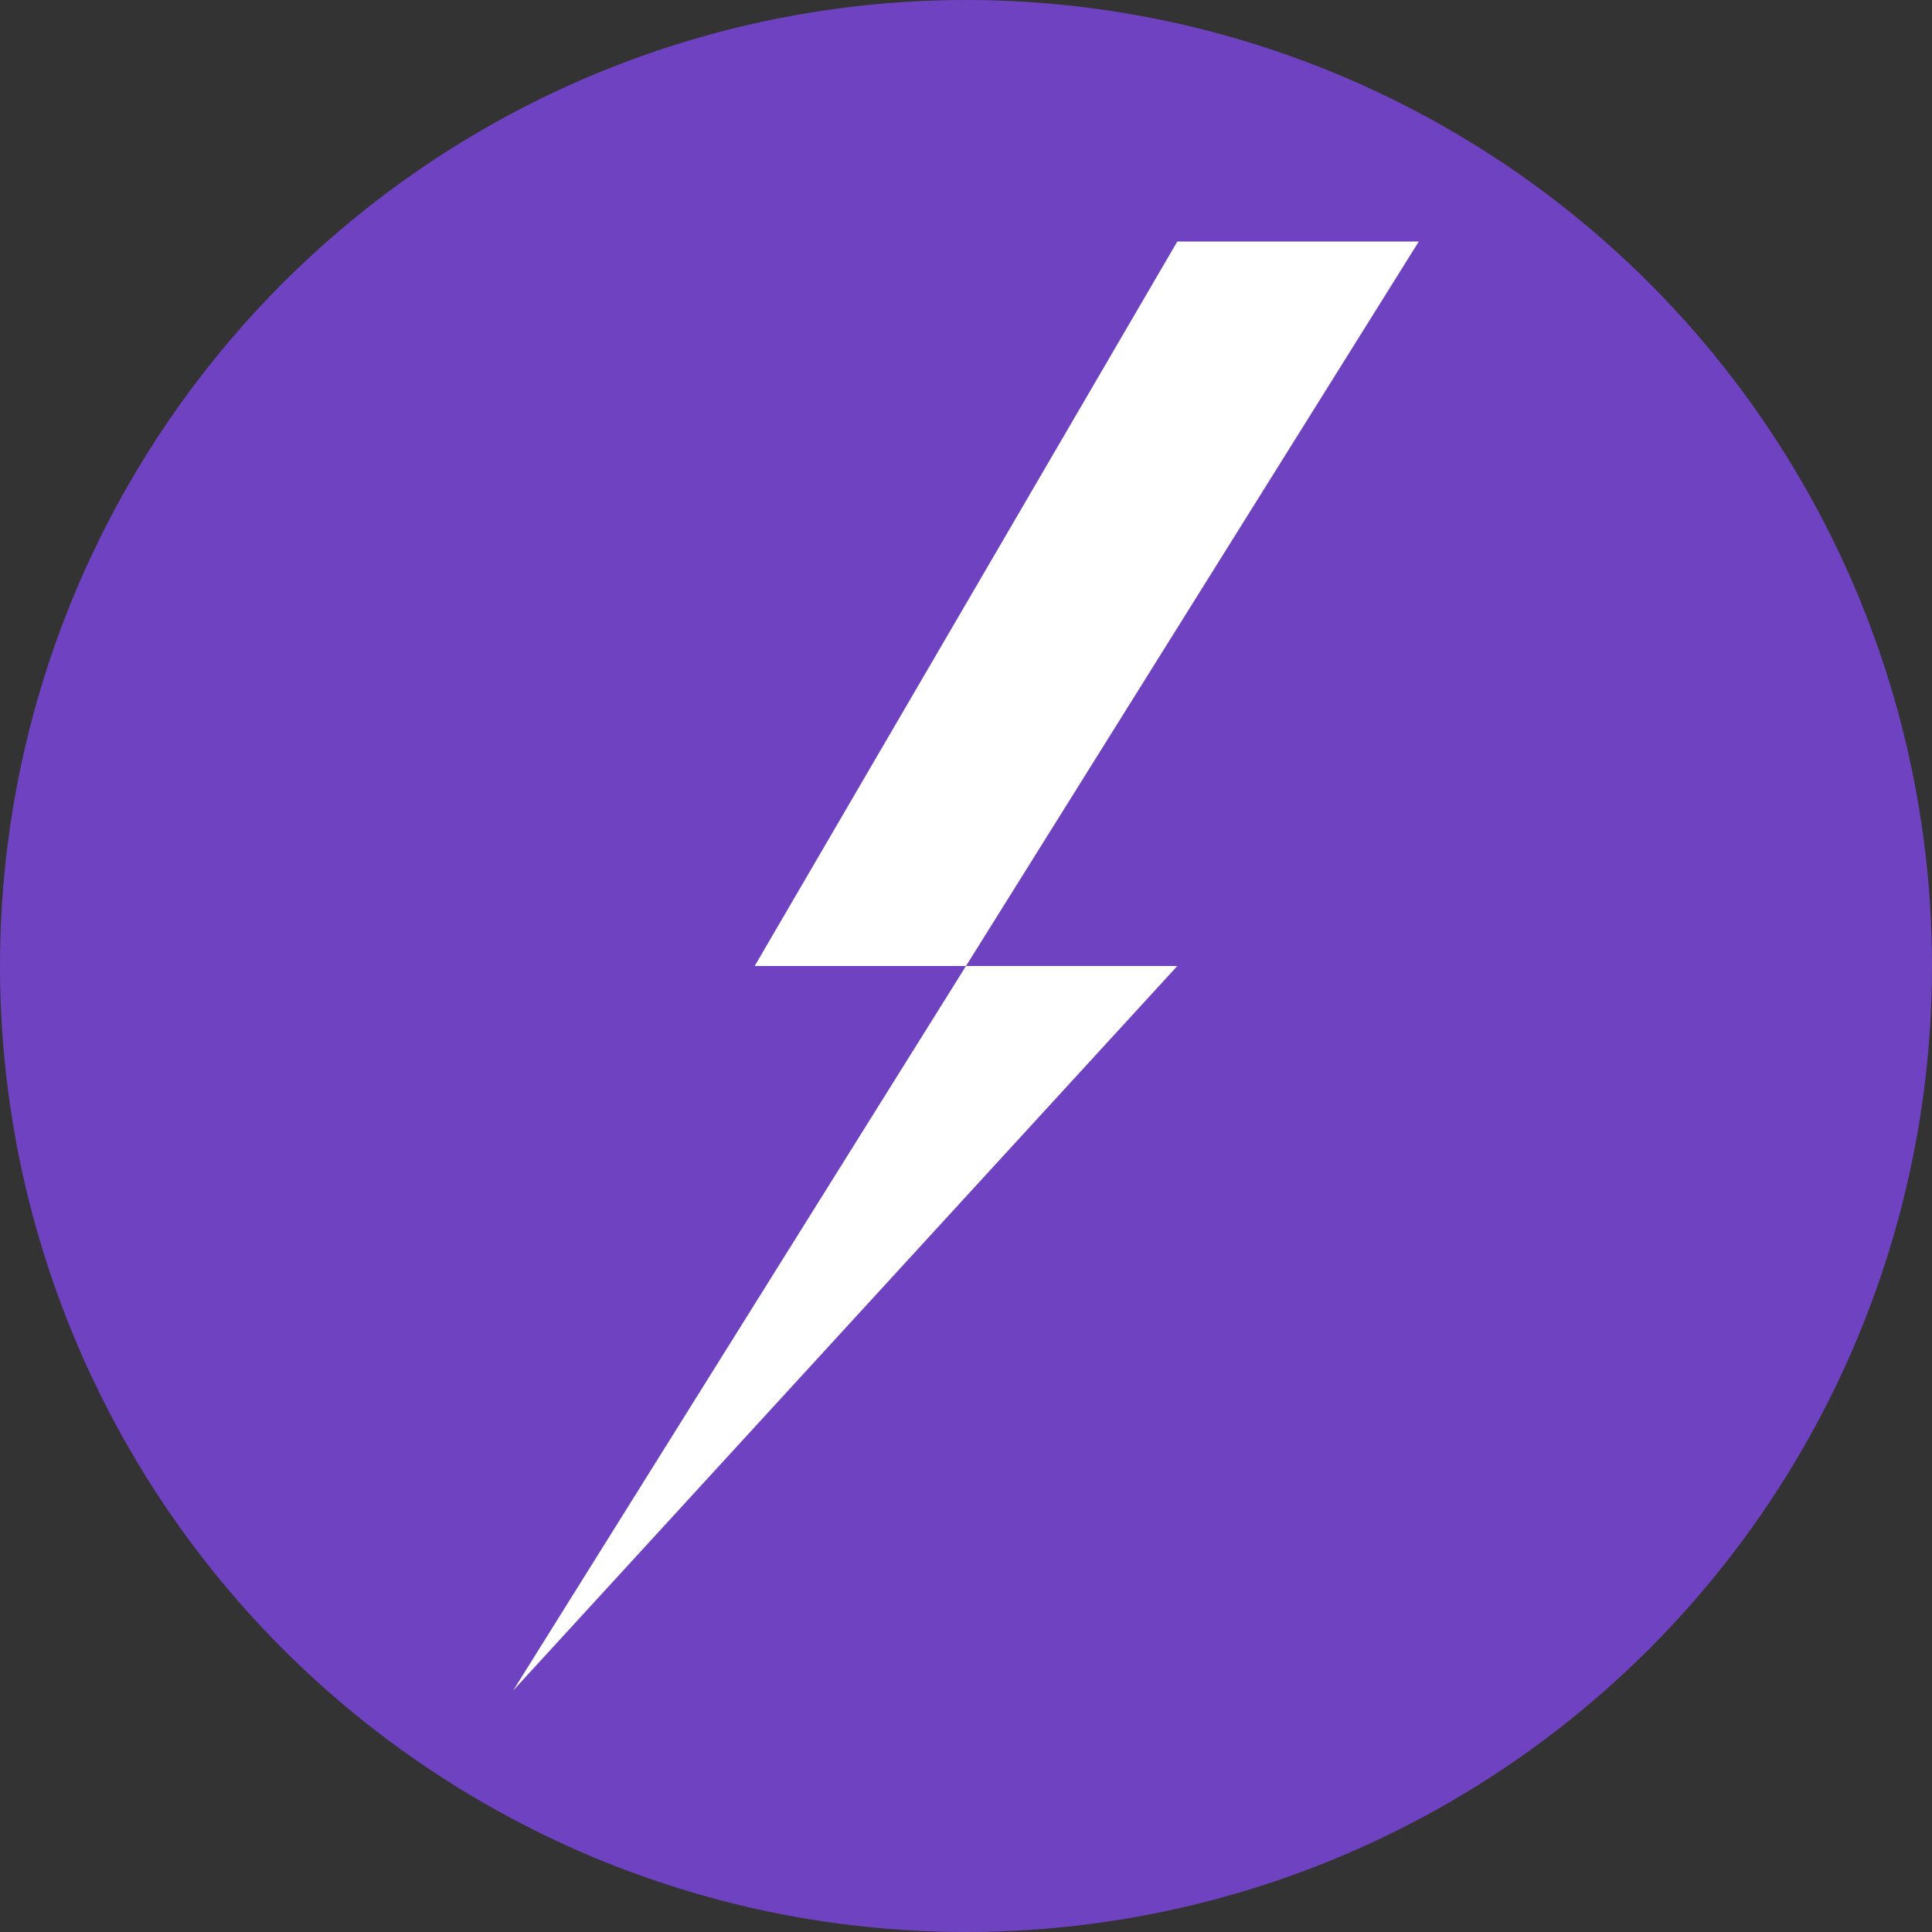
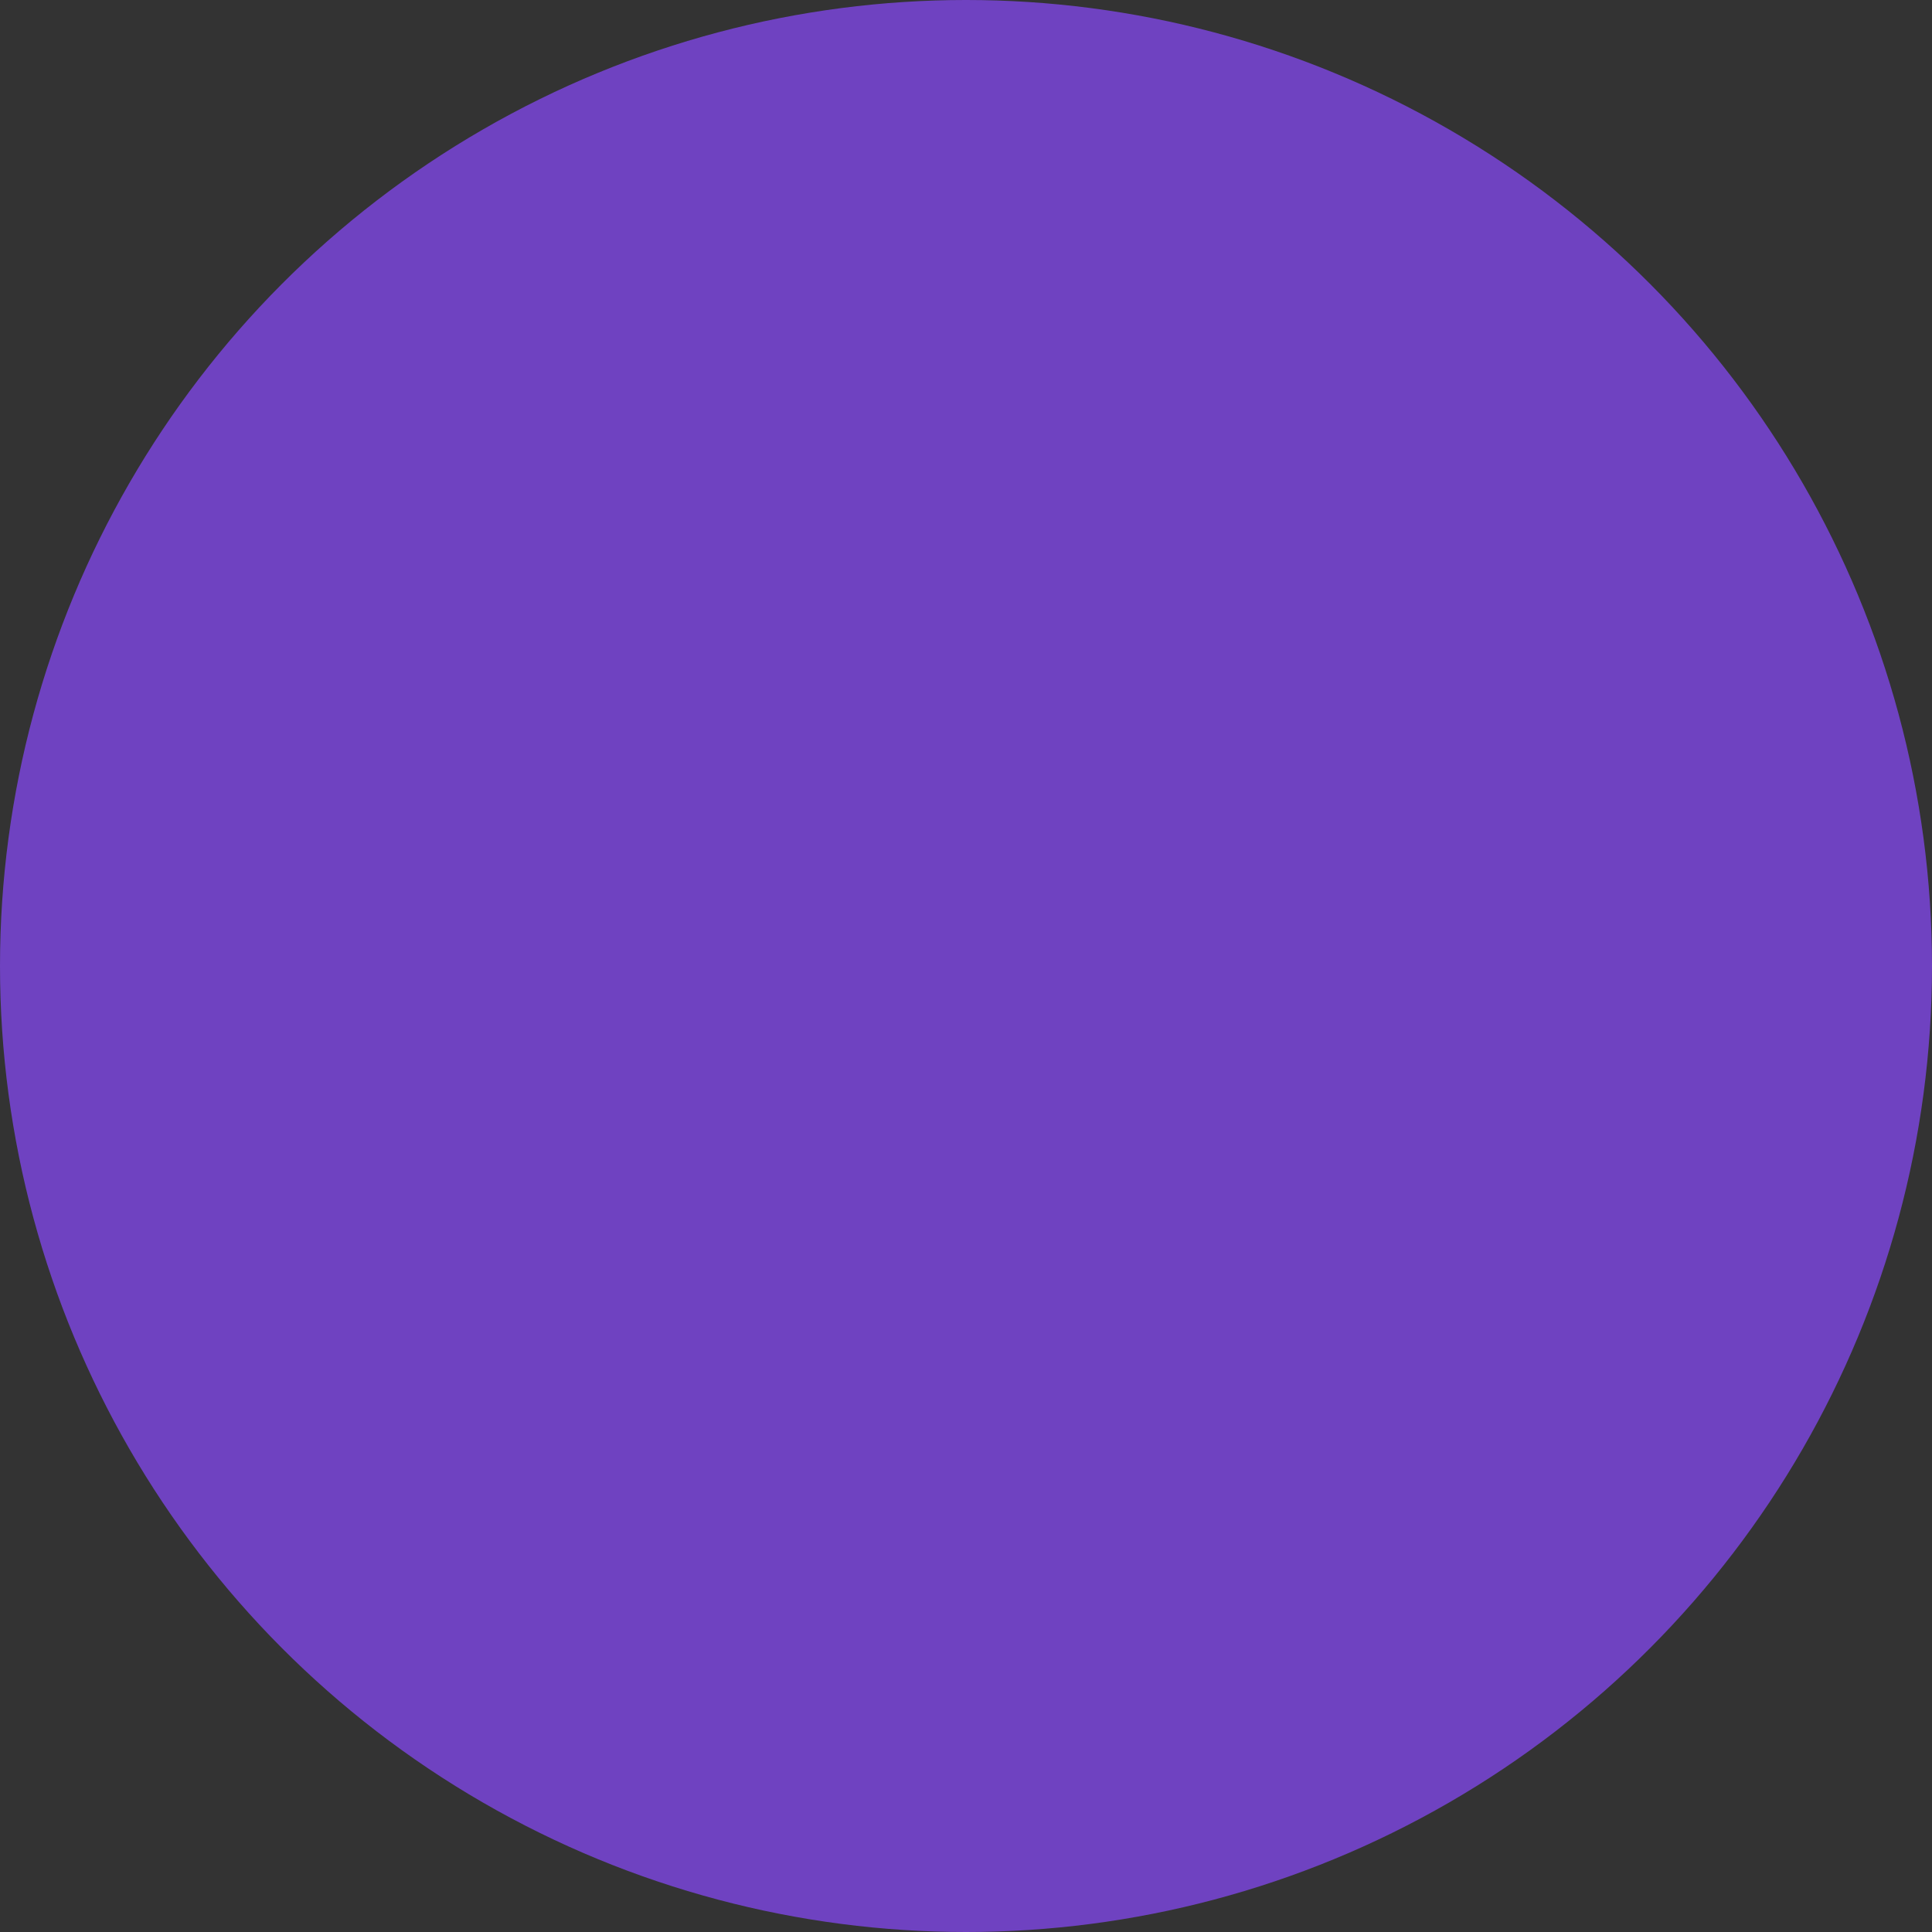
<svg xmlns="http://www.w3.org/2000/svg" width="32" height="32" viewBox="0 0 32 32" fill="none">
  <rect x="0" y="0" width="32" height="32" fill="#333333" stroke="none" />
  <circle cx="16" cy="16" r="16" fill="#6f42c1" />
-   <path d="M19.5 4L12.5 16H16L8.5 28L19.5 16H16L23.5 4Z" fill="white" />
</svg>